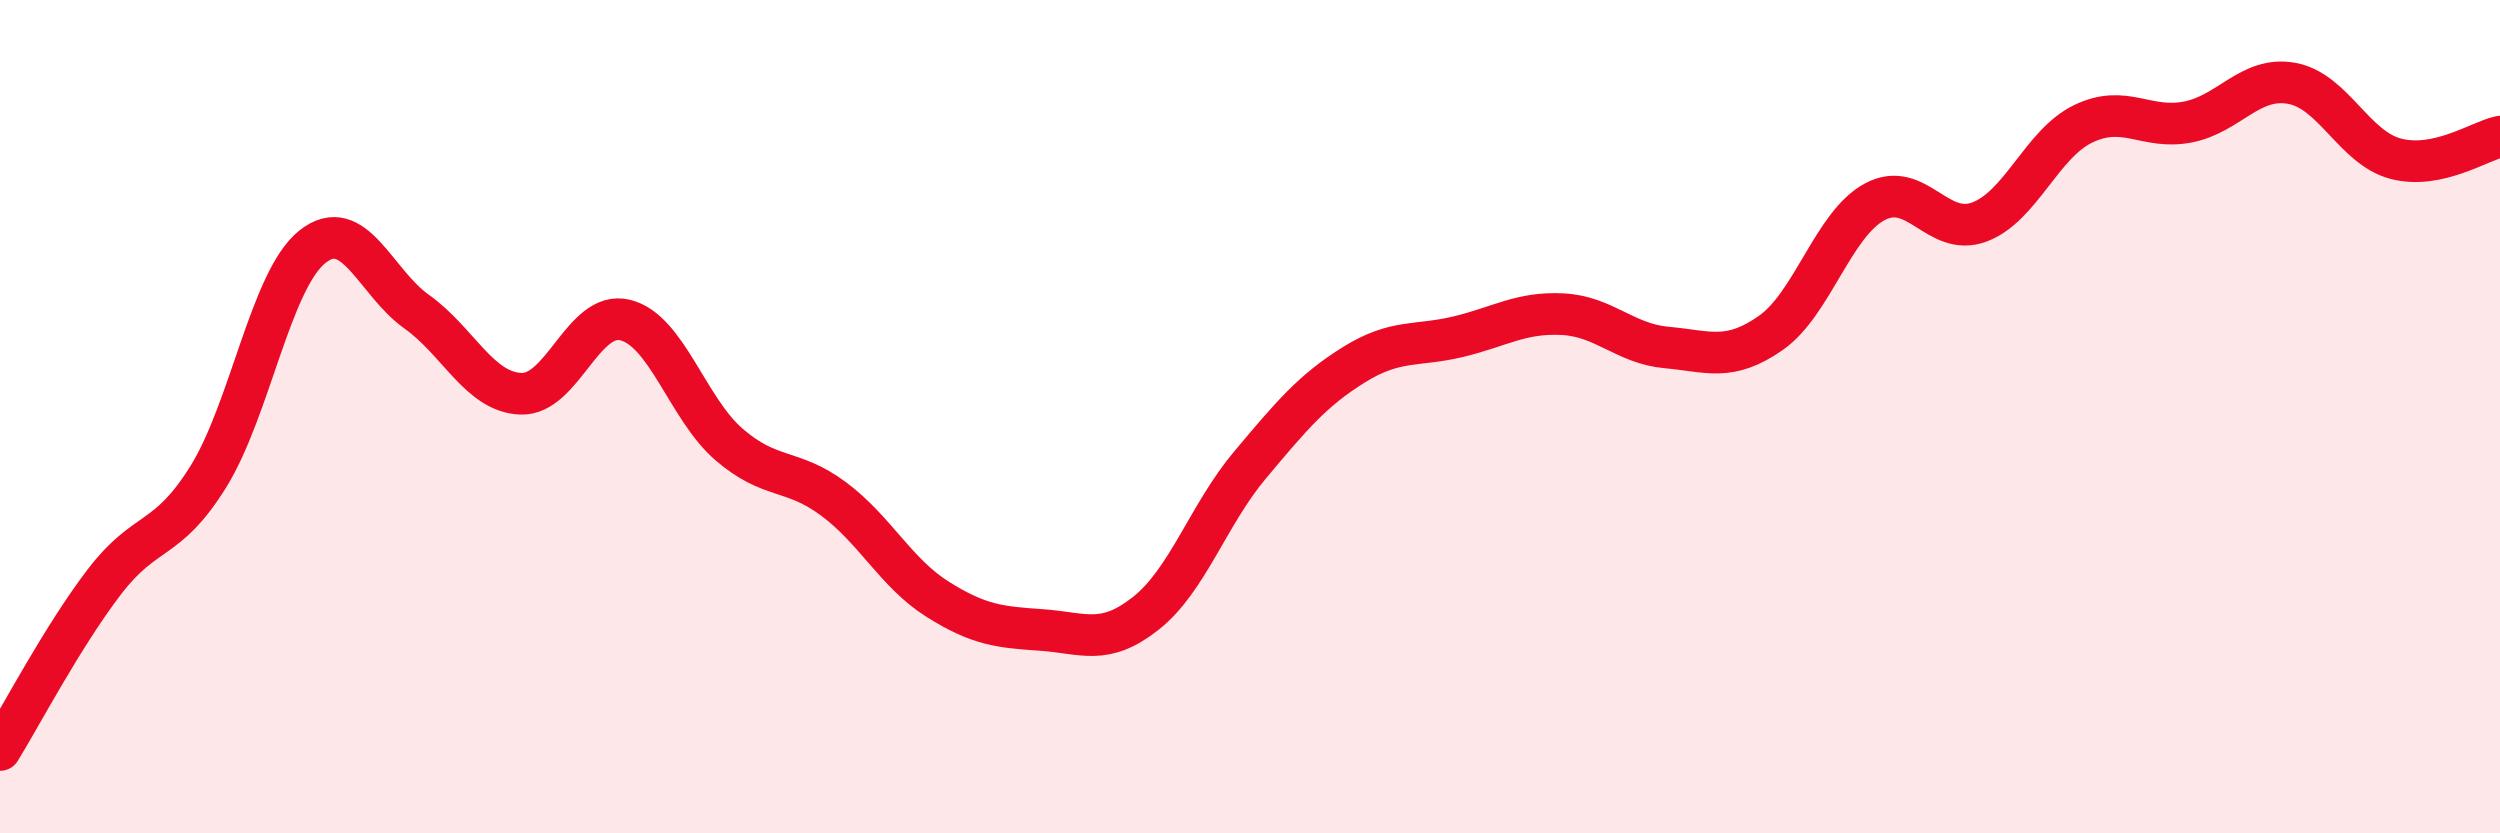
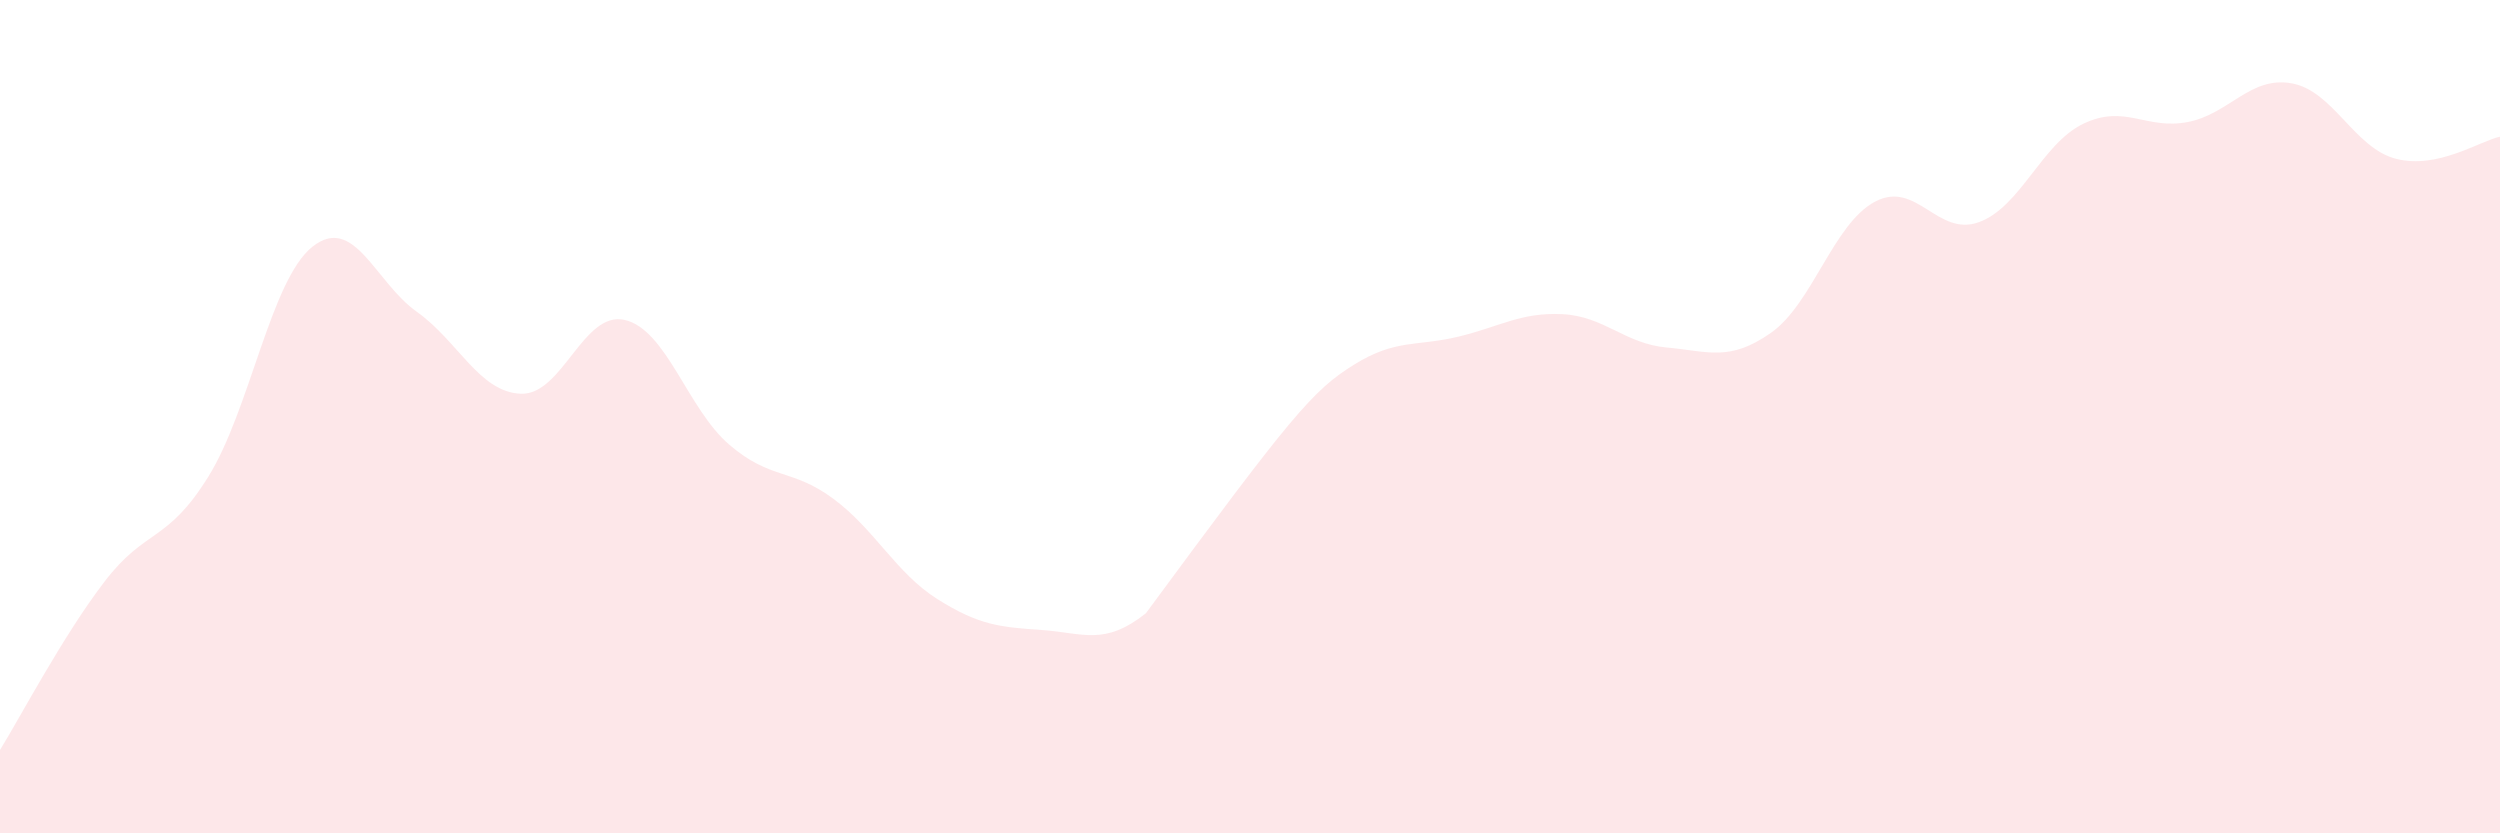
<svg xmlns="http://www.w3.org/2000/svg" width="60" height="20" viewBox="0 0 60 20">
-   <path d="M 0,18 C 0.5,17.19 1.5,15.28 2.5,13.97 C 3.5,12.66 4,13.05 5,11.44 C 6,9.83 6.5,6.71 7.5,5.92 C 8.5,5.13 9,6.77 10,7.48 C 11,8.19 11.5,9.41 12.5,9.45 C 13.5,9.49 14,7.44 15,7.68 C 16,7.92 16.5,9.81 17.5,10.67 C 18.5,11.53 19,11.23 20,11.97 C 21,12.71 21.5,13.75 22.5,14.38 C 23.5,15.01 24,15.05 25,15.12 C 26,15.19 26.5,15.51 27.5,14.72 C 28.5,13.93 29,12.35 30,11.16 C 31,9.97 31.5,9.37 32.5,8.75 C 33.5,8.13 34,8.32 35,8.08 C 36,7.84 36.5,7.49 37.5,7.54 C 38.5,7.59 39,8.25 40,8.34 C 41,8.43 41.5,8.69 42.5,7.99 C 43.5,7.29 44,5.37 45,4.84 C 46,4.31 46.5,5.7 47.5,5.33 C 48.5,4.96 49,3.45 50,2.97 C 51,2.49 51.5,3.12 52.5,2.93 C 53.5,2.74 54,1.82 55,2 C 56,2.18 56.5,3.55 57.5,3.81 C 58.5,4.07 59.5,3.39 60,3.28L60 20L0 20Z" fill="#EB0A25" opacity="0.1" stroke-linecap="round" stroke-linejoin="round" />
-   <path d="M 0,18 C 0.5,17.19 1.5,15.28 2.5,13.97 C 3.5,12.66 4,13.05 5,11.44 C 6,9.83 6.5,6.71 7.5,5.92 C 8.5,5.13 9,6.77 10,7.48 C 11,8.19 11.5,9.41 12.5,9.45 C 13.5,9.49 14,7.44 15,7.68 C 16,7.92 16.5,9.81 17.5,10.67 C 18.5,11.53 19,11.23 20,11.97 C 21,12.71 21.5,13.75 22.5,14.38 C 23.5,15.01 24,15.05 25,15.12 C 26,15.19 26.5,15.51 27.5,14.72 C 28.5,13.93 29,12.35 30,11.16 C 31,9.97 31.5,9.37 32.5,8.75 C 33.5,8.13 34,8.32 35,8.08 C 36,7.84 36.5,7.49 37.5,7.54 C 38.5,7.59 39,8.25 40,8.34 C 41,8.43 41.5,8.69 42.5,7.99 C 43.5,7.29 44,5.37 45,4.84 C 46,4.31 46.5,5.7 47.5,5.33 C 48.5,4.96 49,3.45 50,2.97 C 51,2.49 51.5,3.12 52.5,2.93 C 53.5,2.74 54,1.82 55,2 C 56,2.18 56.5,3.55 57.5,3.81 C 58.5,4.07 59.5,3.39 60,3.28" stroke="#EB0A25" stroke-width="1" fill="none" stroke-linecap="round" stroke-linejoin="round" />
+   <path d="M 0,18 C 0.5,17.19 1.5,15.28 2.5,13.97 C 3.5,12.66 4,13.05 5,11.44 C 6,9.83 6.5,6.71 7.5,5.92 C 8.5,5.13 9,6.77 10,7.48 C 11,8.19 11.5,9.41 12.5,9.45 C 13.5,9.49 14,7.44 15,7.68 C 16,7.92 16.5,9.81 17.5,10.67 C 18.5,11.53 19,11.23 20,11.97 C 21,12.71 21.5,13.75 22.5,14.38 C 23.5,15.01 24,15.05 25,15.12 C 26,15.19 26.5,15.51 27.5,14.72 C 31,9.97 31.5,9.37 32.5,8.75 C 33.5,8.13 34,8.32 35,8.08 C 36,7.84 36.5,7.49 37.5,7.54 C 38.5,7.59 39,8.25 40,8.34 C 41,8.43 41.5,8.69 42.5,7.99 C 43.5,7.29 44,5.37 45,4.84 C 46,4.31 46.5,5.7 47.5,5.33 C 48.5,4.96 49,3.45 50,2.97 C 51,2.49 51.5,3.12 52.5,2.93 C 53.5,2.74 54,1.82 55,2 C 56,2.18 56.5,3.55 57.5,3.81 C 58.5,4.07 59.5,3.39 60,3.28L60 20L0 20Z" fill="#EB0A25" opacity="0.1" stroke-linecap="round" stroke-linejoin="round" />
</svg>